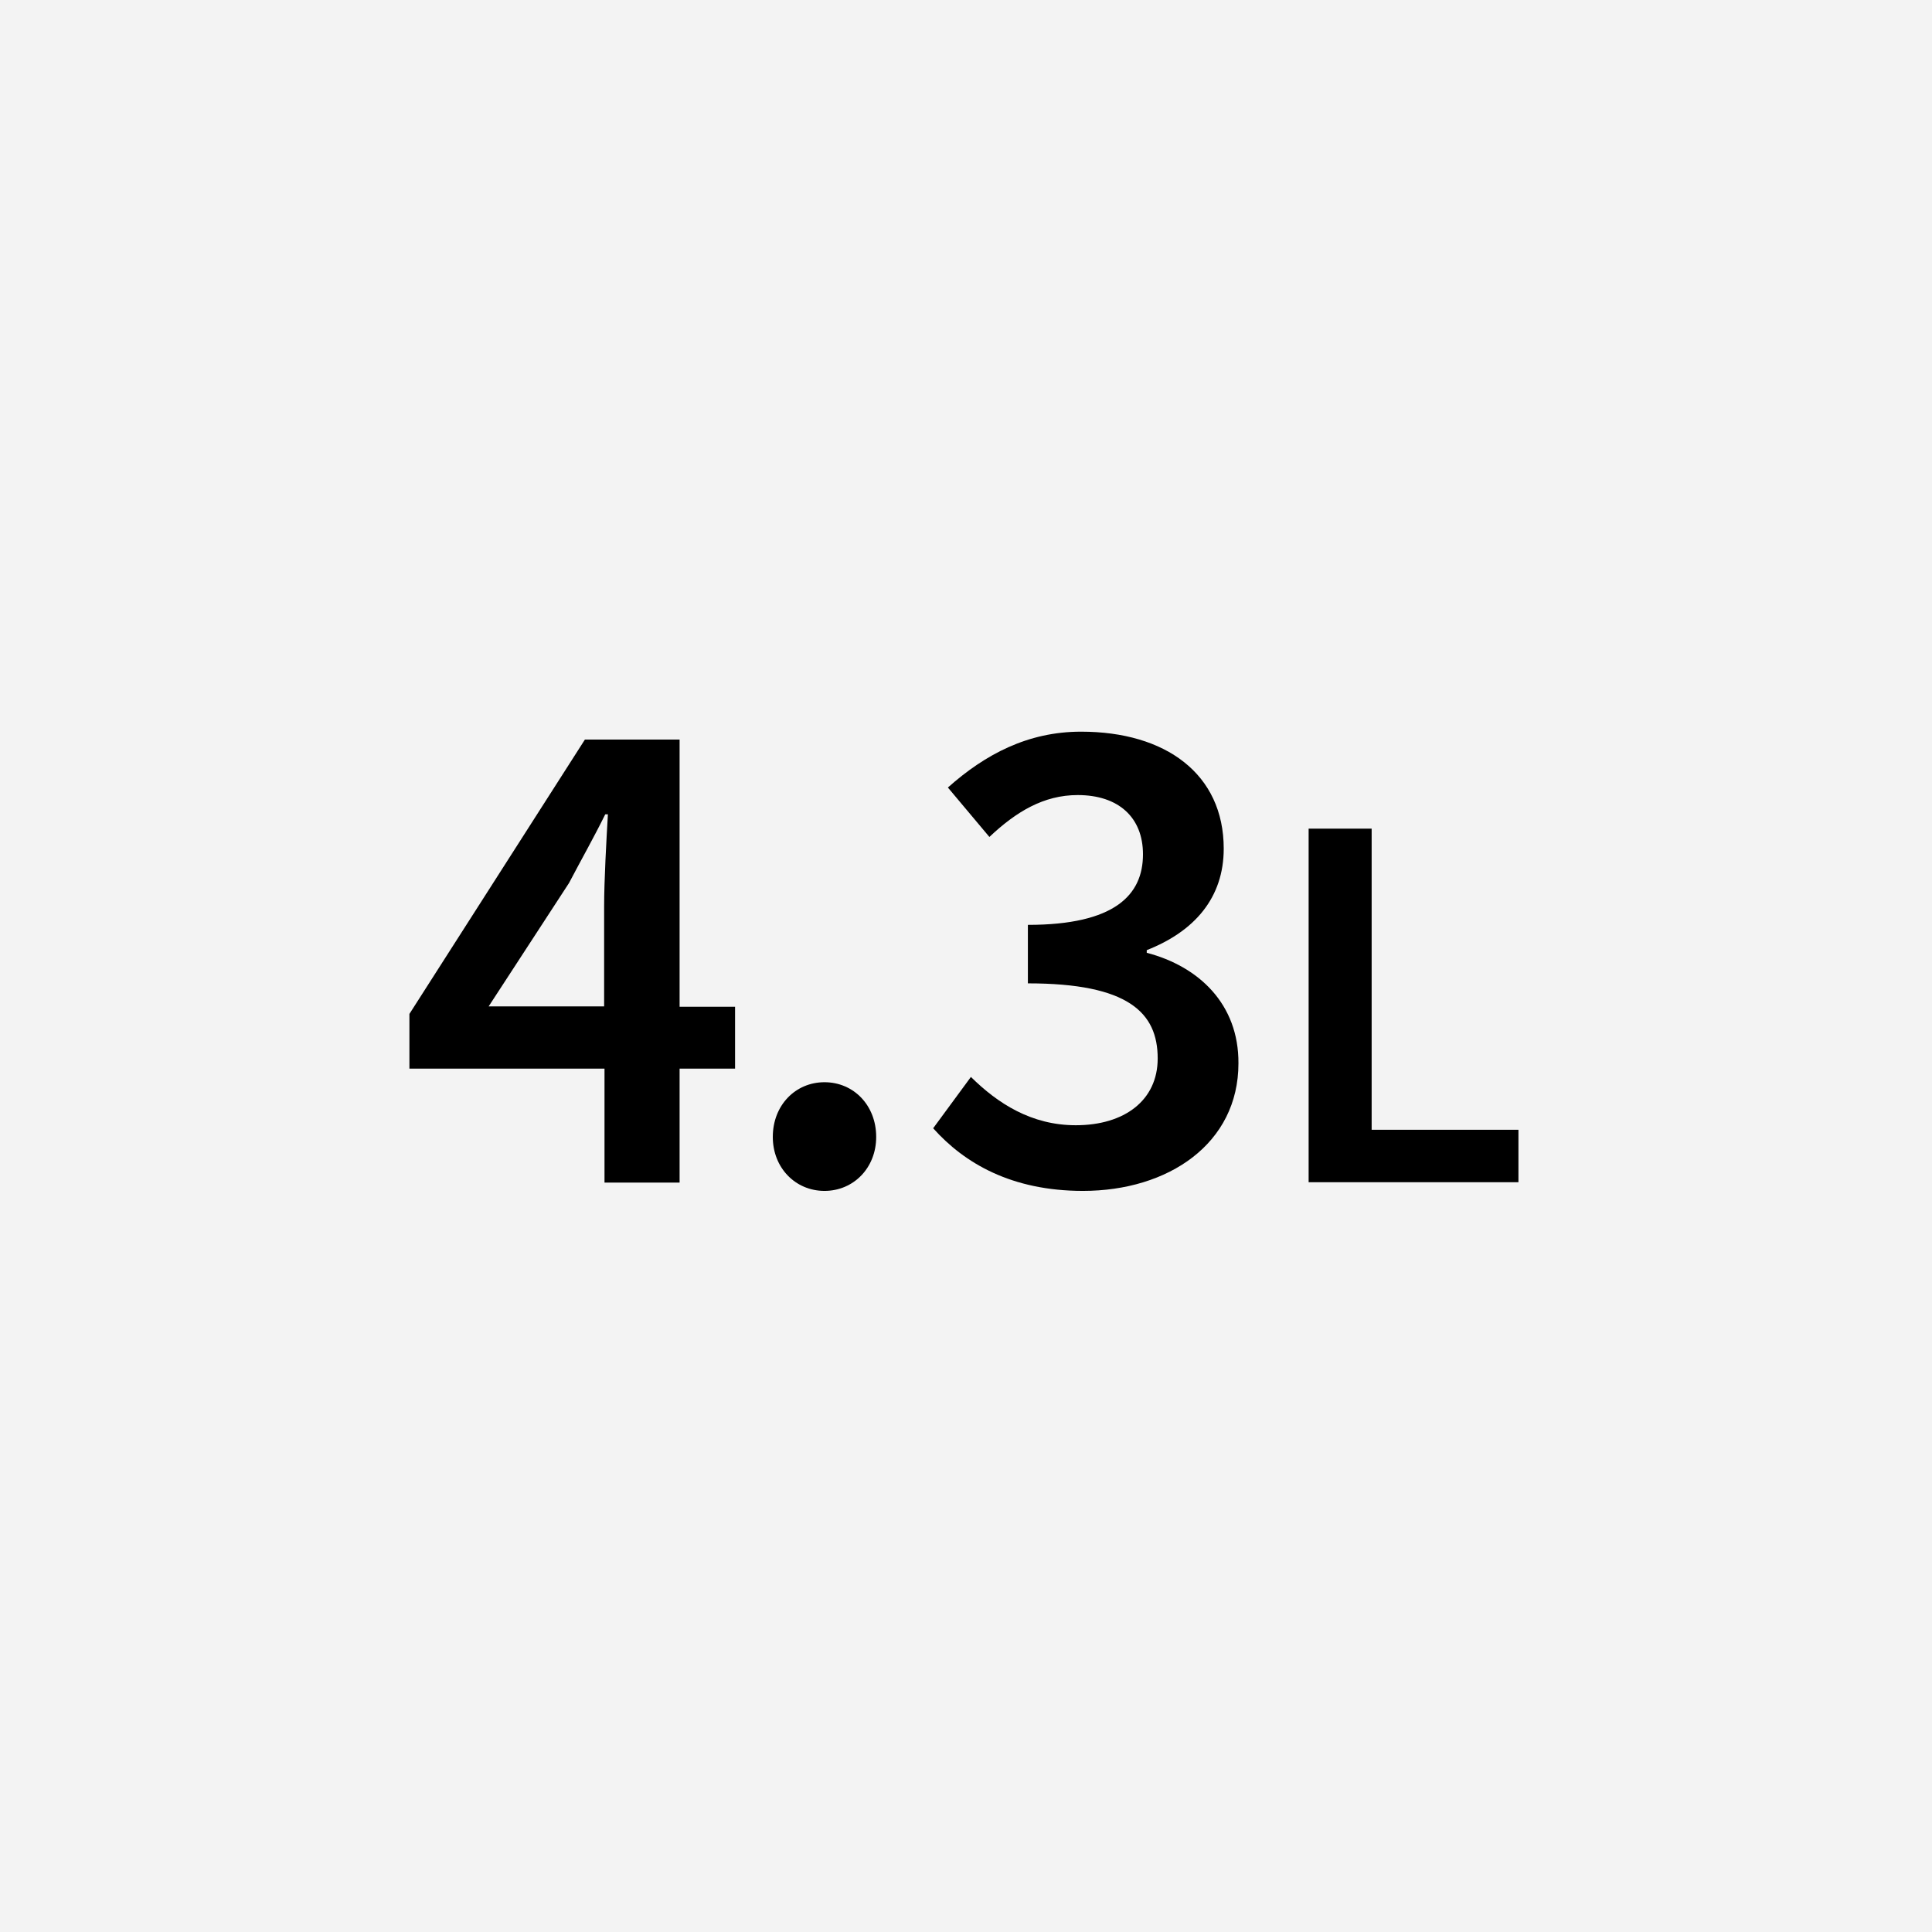
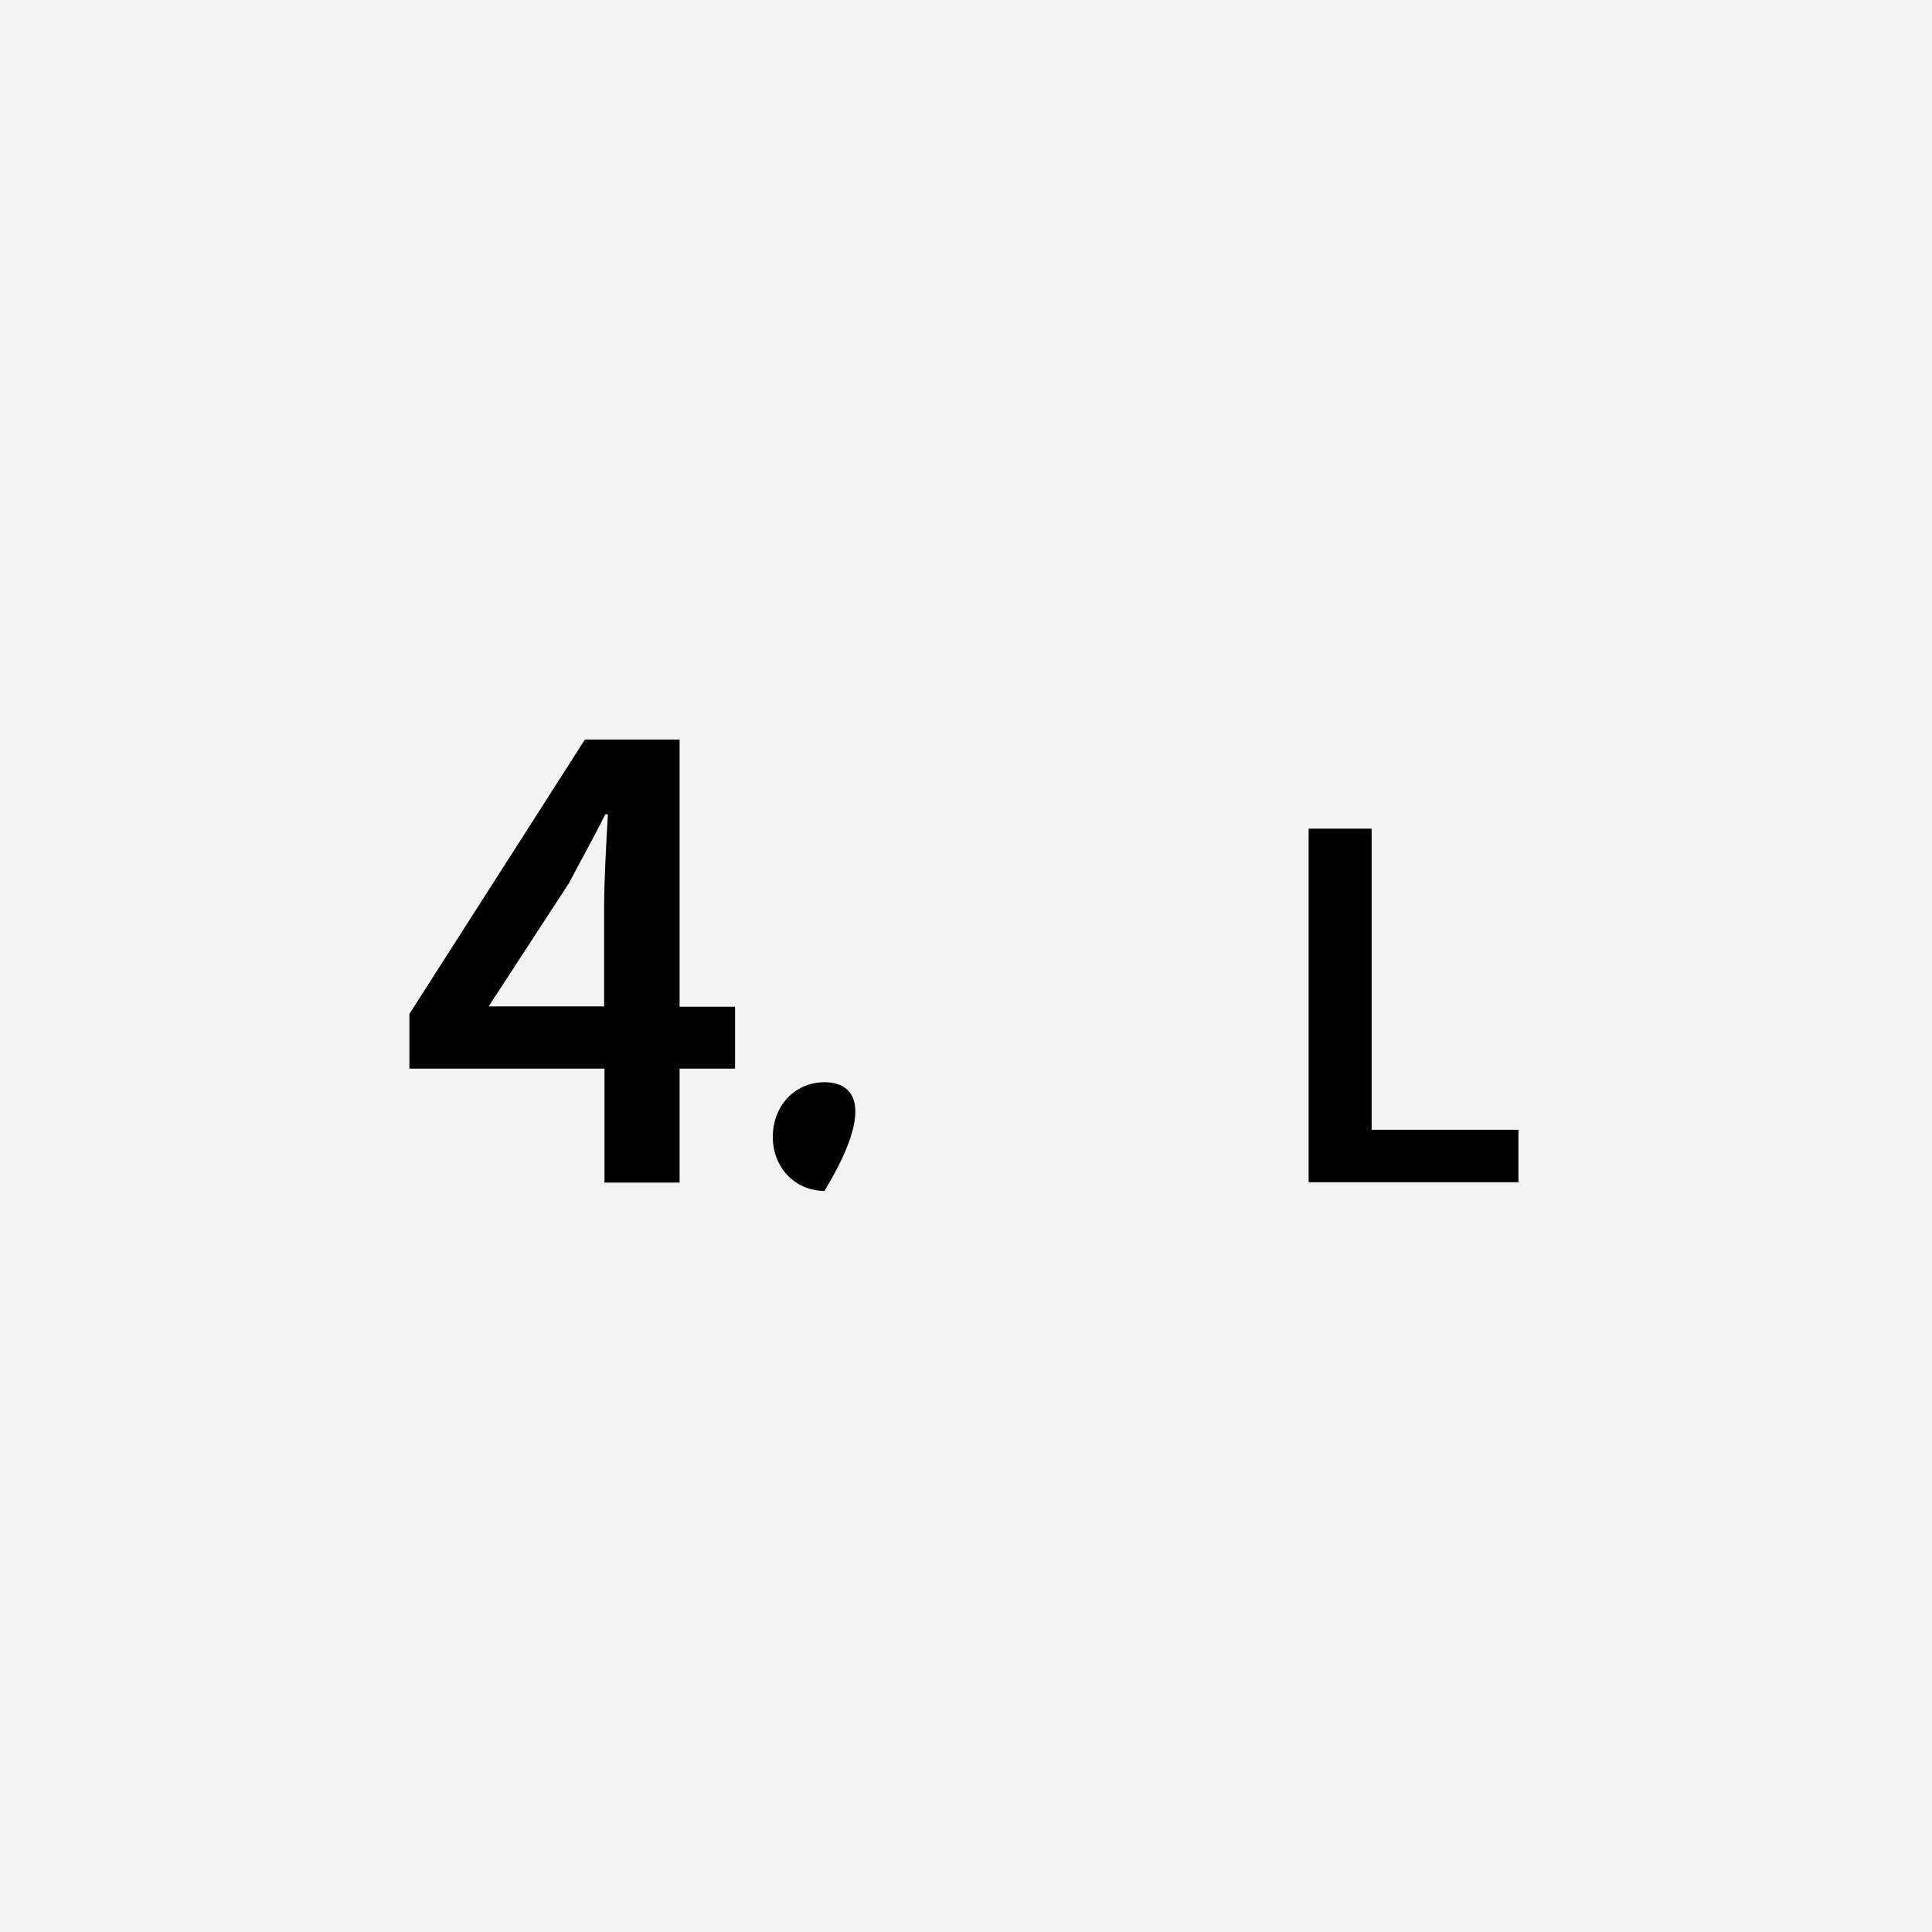
<svg xmlns="http://www.w3.org/2000/svg" version="1.1" id="レイヤー_1" x="0px" y="0px" viewBox="0 0 512 512" style="enable-background:new 0 0 512 512;" xml:space="preserve">
  <style type="text/css">
	.st0{fill:#F3F3F3;}
	.st1{fill:#FFFFFF;}
</style>
  <g>
    <g>
      <rect class="st0" width="512" height="512" />
    </g>
    <g>
      <path d="M180.1,196H155l-46.5,72.7v14.5h51.7v30.2h19.9v-30.2h14.7v-16.4h-14.7V196z M129.5,266.7l21.3-32.7    c3.3-6.3,6.6-12.1,9.6-18.2h0.7c-0.4,6.8-1,17.6-1,24.4v26.5H129.5z" />
-       <path d="M218.5,286.8c-7.7,0-13.7,6.1-13.7,14.5c0,8.2,6,14.3,13.7,14.3s13.7-6.1,13.7-14.3C232.2,292.9,226.2,286.8,218.5,286.8z    " />
-       <path d="M303.9,252.5v-0.7c12.7-5,20.4-13.9,20.4-26.9c0-19.8-15.4-31-37.8-31c-14.1,0-25.4,6-35.3,14.8l11,13.1    c7.1-6.7,14.4-11.1,23.4-11.1c10.8,0,17.3,5.9,17.3,15.7c0,10.8-7.5,18.7-30.5,18.7v15.5c26.7,0,34.4,7.8,34.4,19.9    c0,11.1-8.8,17.7-21.7,17.7c-11.8,0-20.7-5.8-27.8-12.8L247.3,299c8.3,9.3,20.8,16.6,39.7,16.6c22.6,0,41.2-12.5,41.2-33.8    C328.3,266.1,317.7,256.1,303.9,252.5z" />
+       <path d="M218.5,286.8c-7.7,0-13.7,6.1-13.7,14.5c0,8.2,6,14.3,13.7,14.3C232.2,292.9,226.2,286.8,218.5,286.8z    " />
      <polygon points="363.5,299.4 363.5,219.6 346.8,219.6 346.8,313.3 402.4,313.3 402.4,299.4   " />
    </g>
  </g>
</svg>